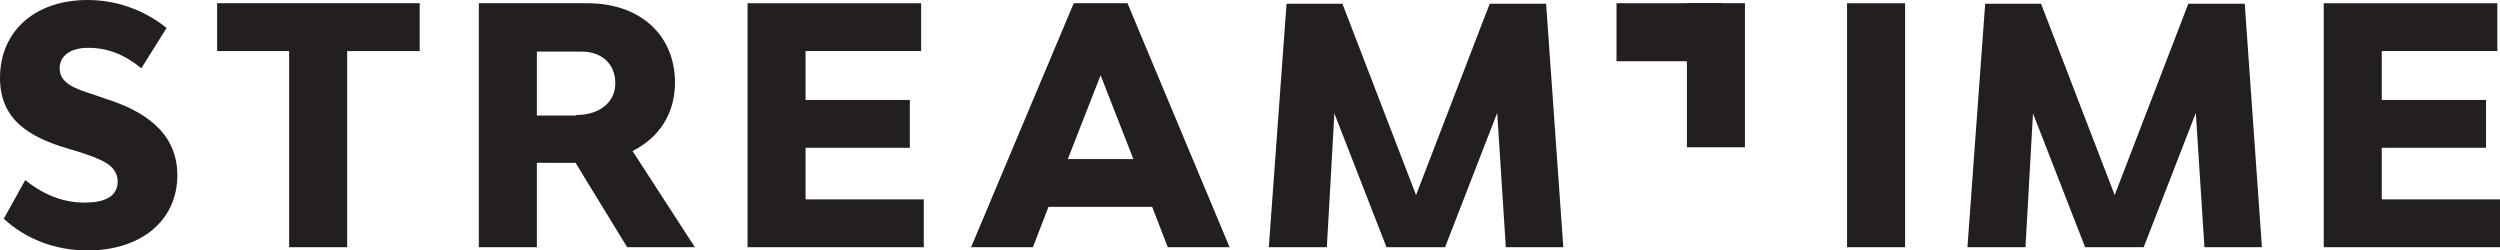
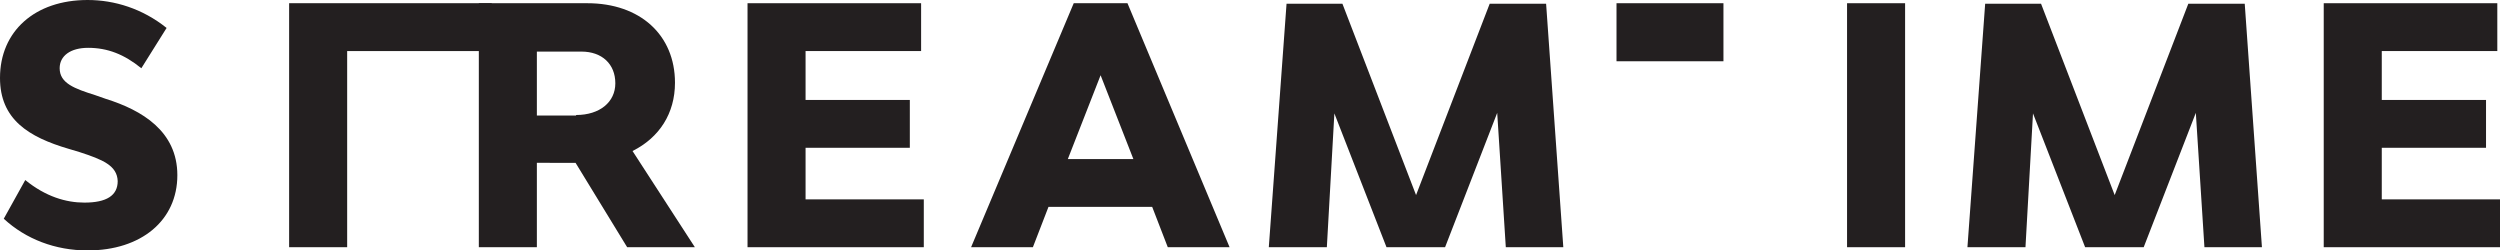
<svg xmlns="http://www.w3.org/2000/svg" version="1.1" id="Layer_1" x="0px" y="0px" viewBox="0 0 465.2 46.6" style="enable-background:new 0 0 465.2 46.6;" xml:space="preserve">
  <style type="text/css">
	.st0{fill:#231F20;}
</style>
  <path class="st0" d="M14.8,28.3l-2-0.6C5.3,25.5,0,22.2,0,14.5C0,5.8,6.5,0,16.3,0c5,0,10.2,1.6,14.7,5.2l-4.7,7.5  c-3.2-2.6-6.3-3.8-9.9-3.8c-3.3,0-5.3,1.5-5.3,3.8c0,2.8,2.8,3.8,6.6,5l2,0.7c6.7,2.1,13.3,6,13.3,14.2c0,8.4-6.7,14-16.7,14  c-6,0-11.5-2.1-15.6-5.9l4-7.2c3.8,3.1,7.6,4.2,11,4.2c4.1,0,6.2-1.3,6.2-4C21.8,30.8,19.1,29.7,14.8,28.3z" />
-   <path class="st0" d="M64.6,9.5V46H53.8V9.5H40.4V0.6h37.7v8.9H64.6z" />
+   <path class="st0" d="M64.6,9.5V46H53.8V9.5V0.6h37.7v8.9H64.6z" />
  <path class="st0" d="M99.9,30.3V46H89.1V0.6h20.2c9.8,0,16.3,5.9,16.3,14.8c0,5.7-2.9,10.2-7.9,12.7L129.3,46h-12.6l-9.6-15.7H99.9z   M107.2,21.4c4.4,0,7.3-2.4,7.3-5.9c0-3.6-2.5-5.9-6.3-5.9h-8.3v11.9h7.3V21.4z" />
  <path class="st0" d="M171.9,46h-32.8V0.6h32.3v8.9h-21.5v9.1h19.4v8.9h-19.4v9.6h22V46z" />
  <path class="st0" d="M195.1,38.5l-2.9,7.5h-11.5l19.1-45.4h10l19,45.4h-11.5l-2.9-7.5H195.1z M204.8,14l-6.1,15.6h12.2L204.8,14z" />
  <path class="st0" d="M278.6,21l-9.7,25H258l-9.7-24.9L246.9,46h-10.8l3.3-45.3h10.4l13.7,35.6l13.7-35.6h10.5l3.2,45.3h-10.7  L278.6,21z" />
  <path class="st0" d="M343.7,46V0.6h10.8V46H343.7z" />
  <path class="st0" d="M408.6,21l-9.7,25H388l-9.7-24.9L376.9,46h-10.8l3.3-45.3h10.4l13.7,35.6l13.7-35.6h10.5l3.2,45.3h-10.7  L408.6,21z" />
  <path class="st0" d="M465.2,46h-32.8V0.6h32.3v8.9h-21.5v9.1h19.4v8.9h-19.4v9.6h22V46z" />
-   <path class="st0" d="M313.9,27.4V0.6h10.8v26.8H313.9z" />
  <path class="st0" d="M300.8,0.6h19.9v10.8h-19.9V0.6z" />
</svg>